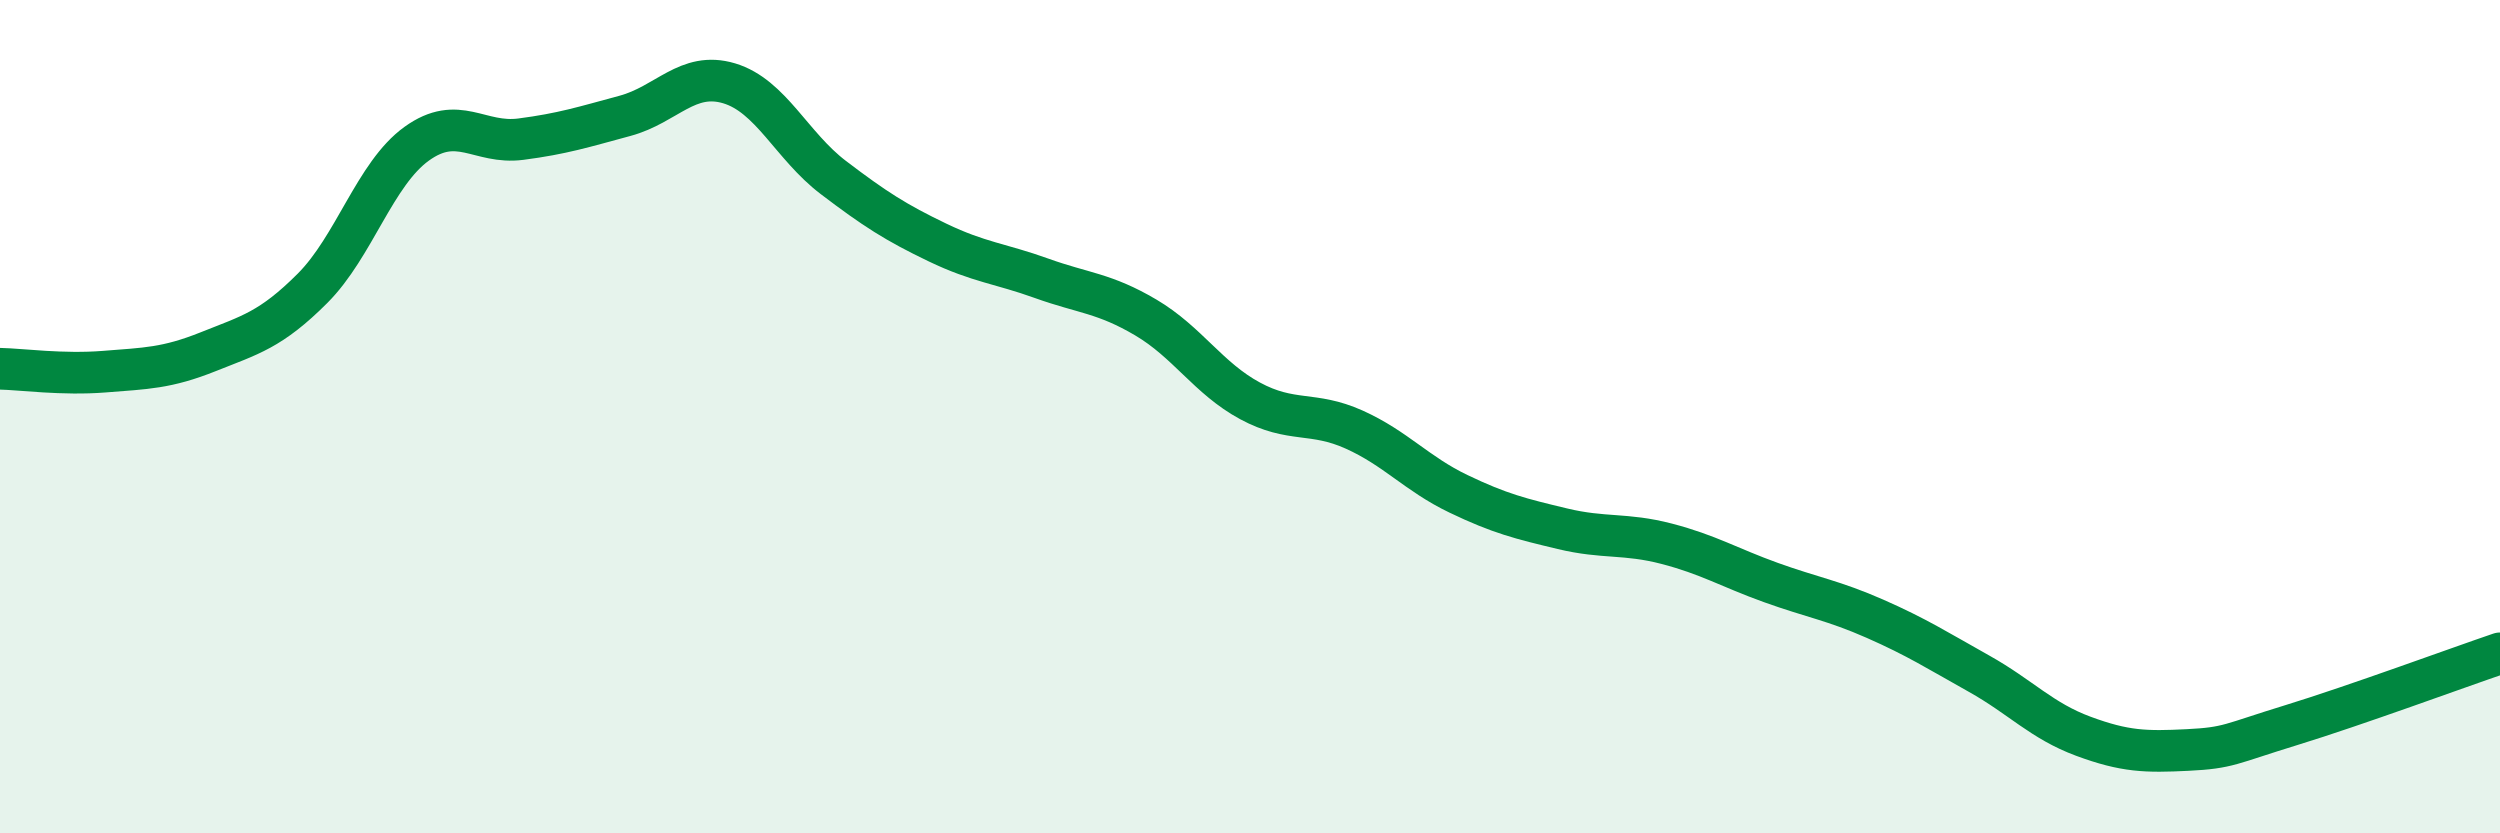
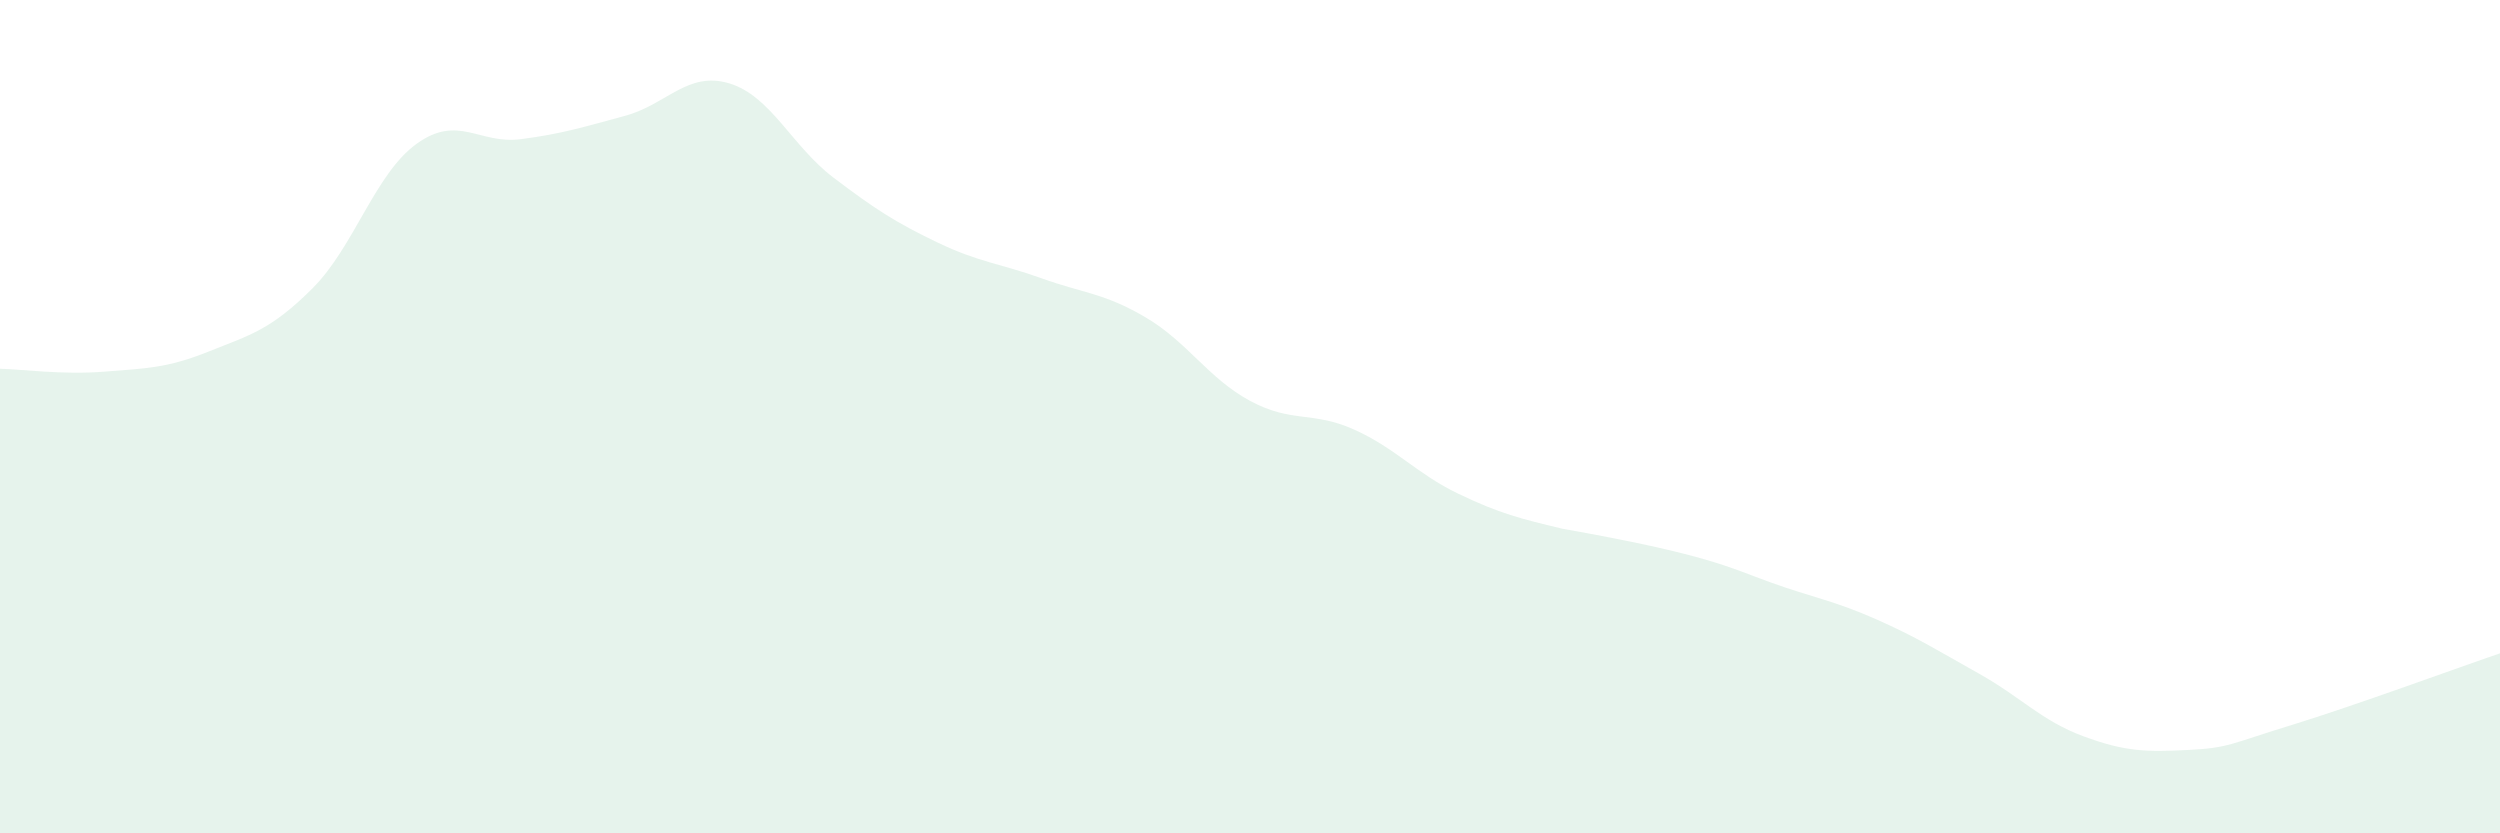
<svg xmlns="http://www.w3.org/2000/svg" width="60" height="20" viewBox="0 0 60 20">
-   <path d="M 0,8.85 C 0.5,8.86 1.5,9 2.5,8.92 C 3.5,8.84 4,8.84 5,8.44 C 6,8.04 6.5,7.92 7.5,6.92 C 8.5,5.92 9,4.17 10,3.45 C 11,2.73 11.5,3.47 12.5,3.34 C 13.5,3.21 14,3.05 15,2.78 C 16,2.51 16.5,1.7 17.5,2 C 18.5,2.3 19,3.5 20,4.26 C 21,5.02 21.5,5.34 22.5,5.82 C 23.5,6.3 24,6.32 25,6.68 C 26,7.04 26.5,7.03 27.5,7.62 C 28.5,8.21 29,9.08 30,9.62 C 31,10.16 31.5,9.86 32.5,10.31 C 33.5,10.76 34,11.37 35,11.85 C 36,12.33 36.5,12.45 37.5,12.69 C 38.5,12.93 39,12.79 40,13.05 C 41,13.31 41.5,13.62 42.5,13.98 C 43.5,14.34 44,14.41 45,14.85 C 46,15.29 46.5,15.61 47.5,16.17 C 48.5,16.73 49,17.3 50,17.67 C 51,18.04 51.5,18.05 52.5,18 C 53.5,17.95 53.5,17.86 55,17.4 C 56.5,16.94 59,16.02 60,15.68L60 20L0 20Z" fill="#008740" opacity="0.1" stroke-linecap="round" stroke-linejoin="round" />
-   <path d="M 0,8.85 C 0.5,8.86 1.5,9 2.5,8.92 C 3.5,8.84 4,8.84 5,8.44 C 6,8.04 6.5,7.92 7.5,6.92 C 8.5,5.92 9,4.17 10,3.45 C 11,2.73 11.5,3.47 12.5,3.34 C 13.5,3.21 14,3.05 15,2.78 C 16,2.51 16.5,1.7 17.5,2 C 18.5,2.3 19,3.5 20,4.26 C 21,5.02 21.5,5.34 22.5,5.82 C 23.5,6.3 24,6.32 25,6.68 C 26,7.04 26.5,7.03 27.5,7.62 C 28.5,8.21 29,9.08 30,9.62 C 31,10.16 31.5,9.86 32.5,10.31 C 33.5,10.76 34,11.37 35,11.85 C 36,12.33 36.5,12.45 37.5,12.69 C 38.5,12.93 39,12.79 40,13.05 C 41,13.31 41.5,13.62 42.5,13.98 C 43.5,14.34 44,14.41 45,14.85 C 46,15.29 46.5,15.61 47.5,16.17 C 48.5,16.73 49,17.3 50,17.67 C 51,18.04 51.5,18.05 52.5,18 C 53.5,17.95 53.5,17.86 55,17.4 C 56.5,16.94 59,16.02 60,15.68" stroke="#008740" stroke-width="1" fill="none" stroke-linecap="round" stroke-linejoin="round" />
+   <path d="M 0,8.85 C 0.5,8.86 1.5,9 2.5,8.92 C 3.5,8.84 4,8.84 5,8.44 C 6,8.04 6.5,7.92 7.5,6.92 C 8.5,5.92 9,4.17 10,3.45 C 11,2.73 11.5,3.47 12.5,3.34 C 13.5,3.21 14,3.05 15,2.78 C 16,2.51 16.5,1.7 17.5,2 C 18.5,2.3 19,3.5 20,4.26 C 21,5.02 21.5,5.34 22.5,5.82 C 23.5,6.3 24,6.32 25,6.68 C 26,7.04 26.5,7.03 27.5,7.62 C 28.5,8.21 29,9.08 30,9.62 C 31,10.16 31.5,9.86 32.5,10.31 C 33.5,10.76 34,11.37 35,11.85 C 36,12.33 36.5,12.45 37.5,12.69 C 41,13.31 41.5,13.62 42.5,13.98 C 43.5,14.34 44,14.41 45,14.85 C 46,15.29 46.5,15.61 47.5,16.17 C 48.5,16.73 49,17.3 50,17.67 C 51,18.04 51.5,18.05 52.5,18 C 53.5,17.95 53.5,17.86 55,17.4 C 56.5,16.94 59,16.02 60,15.68L60 20L0 20Z" fill="#008740" opacity="0.1" stroke-linecap="round" stroke-linejoin="round" />
</svg>